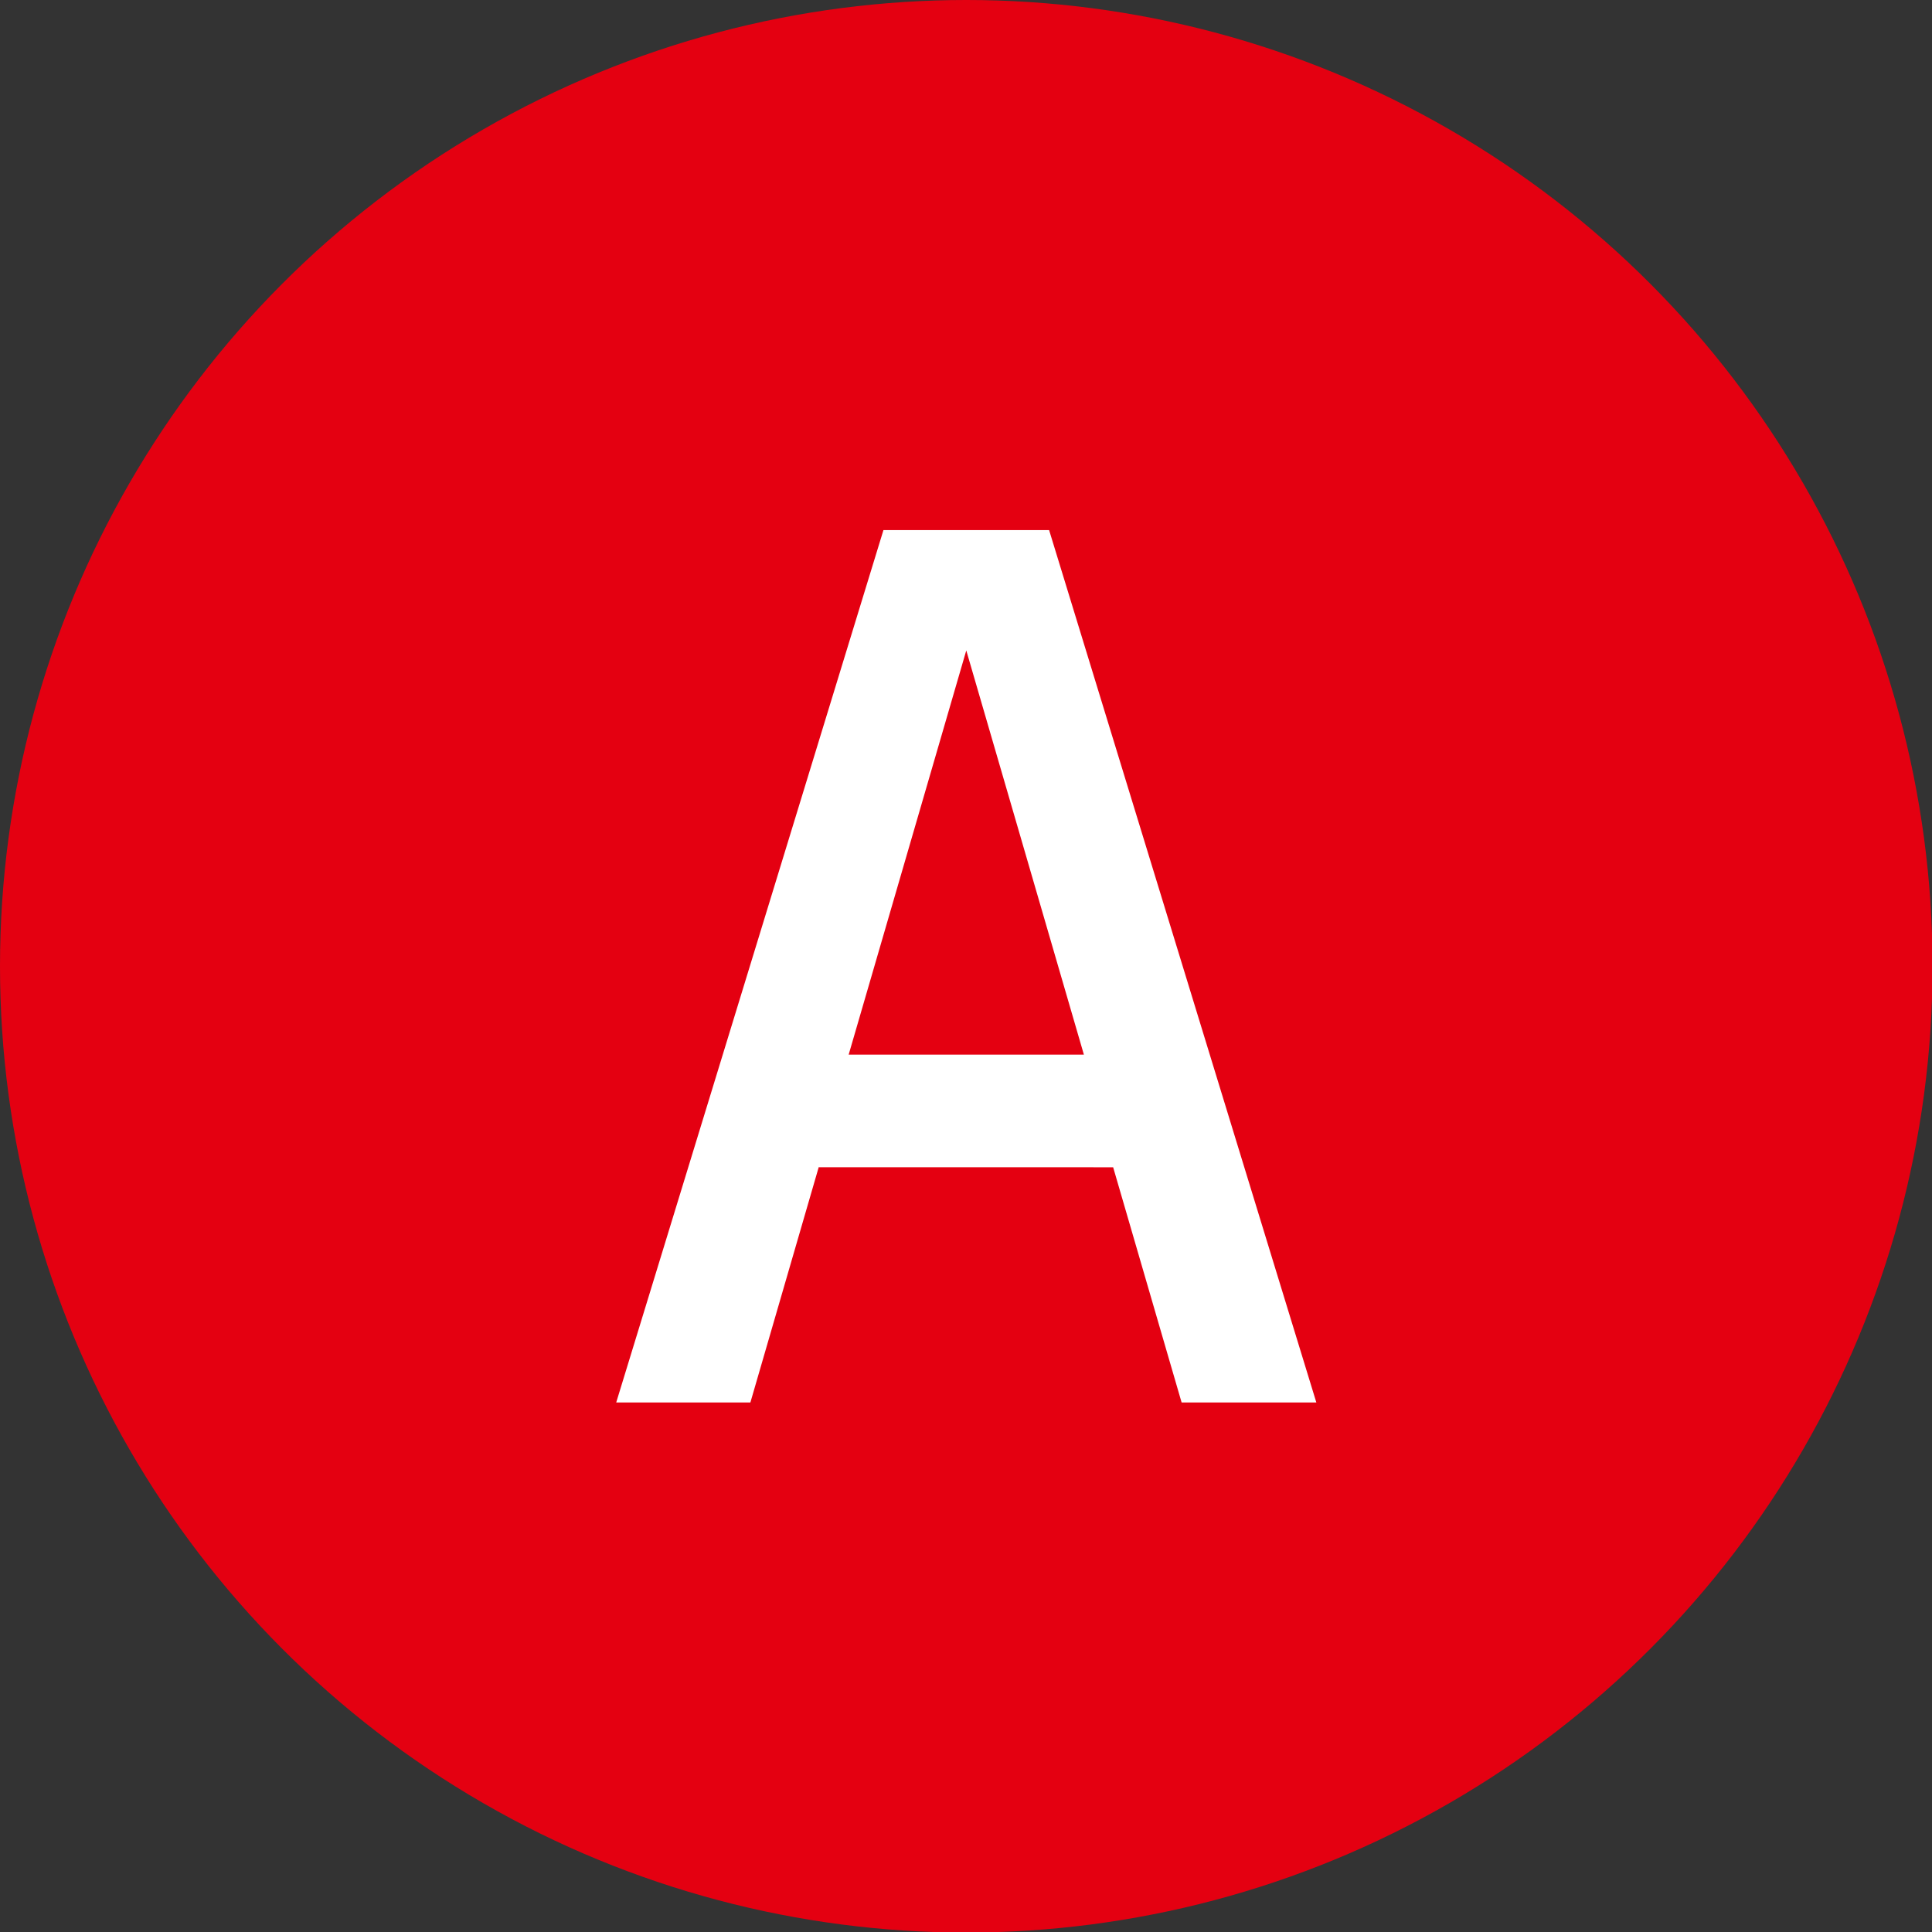
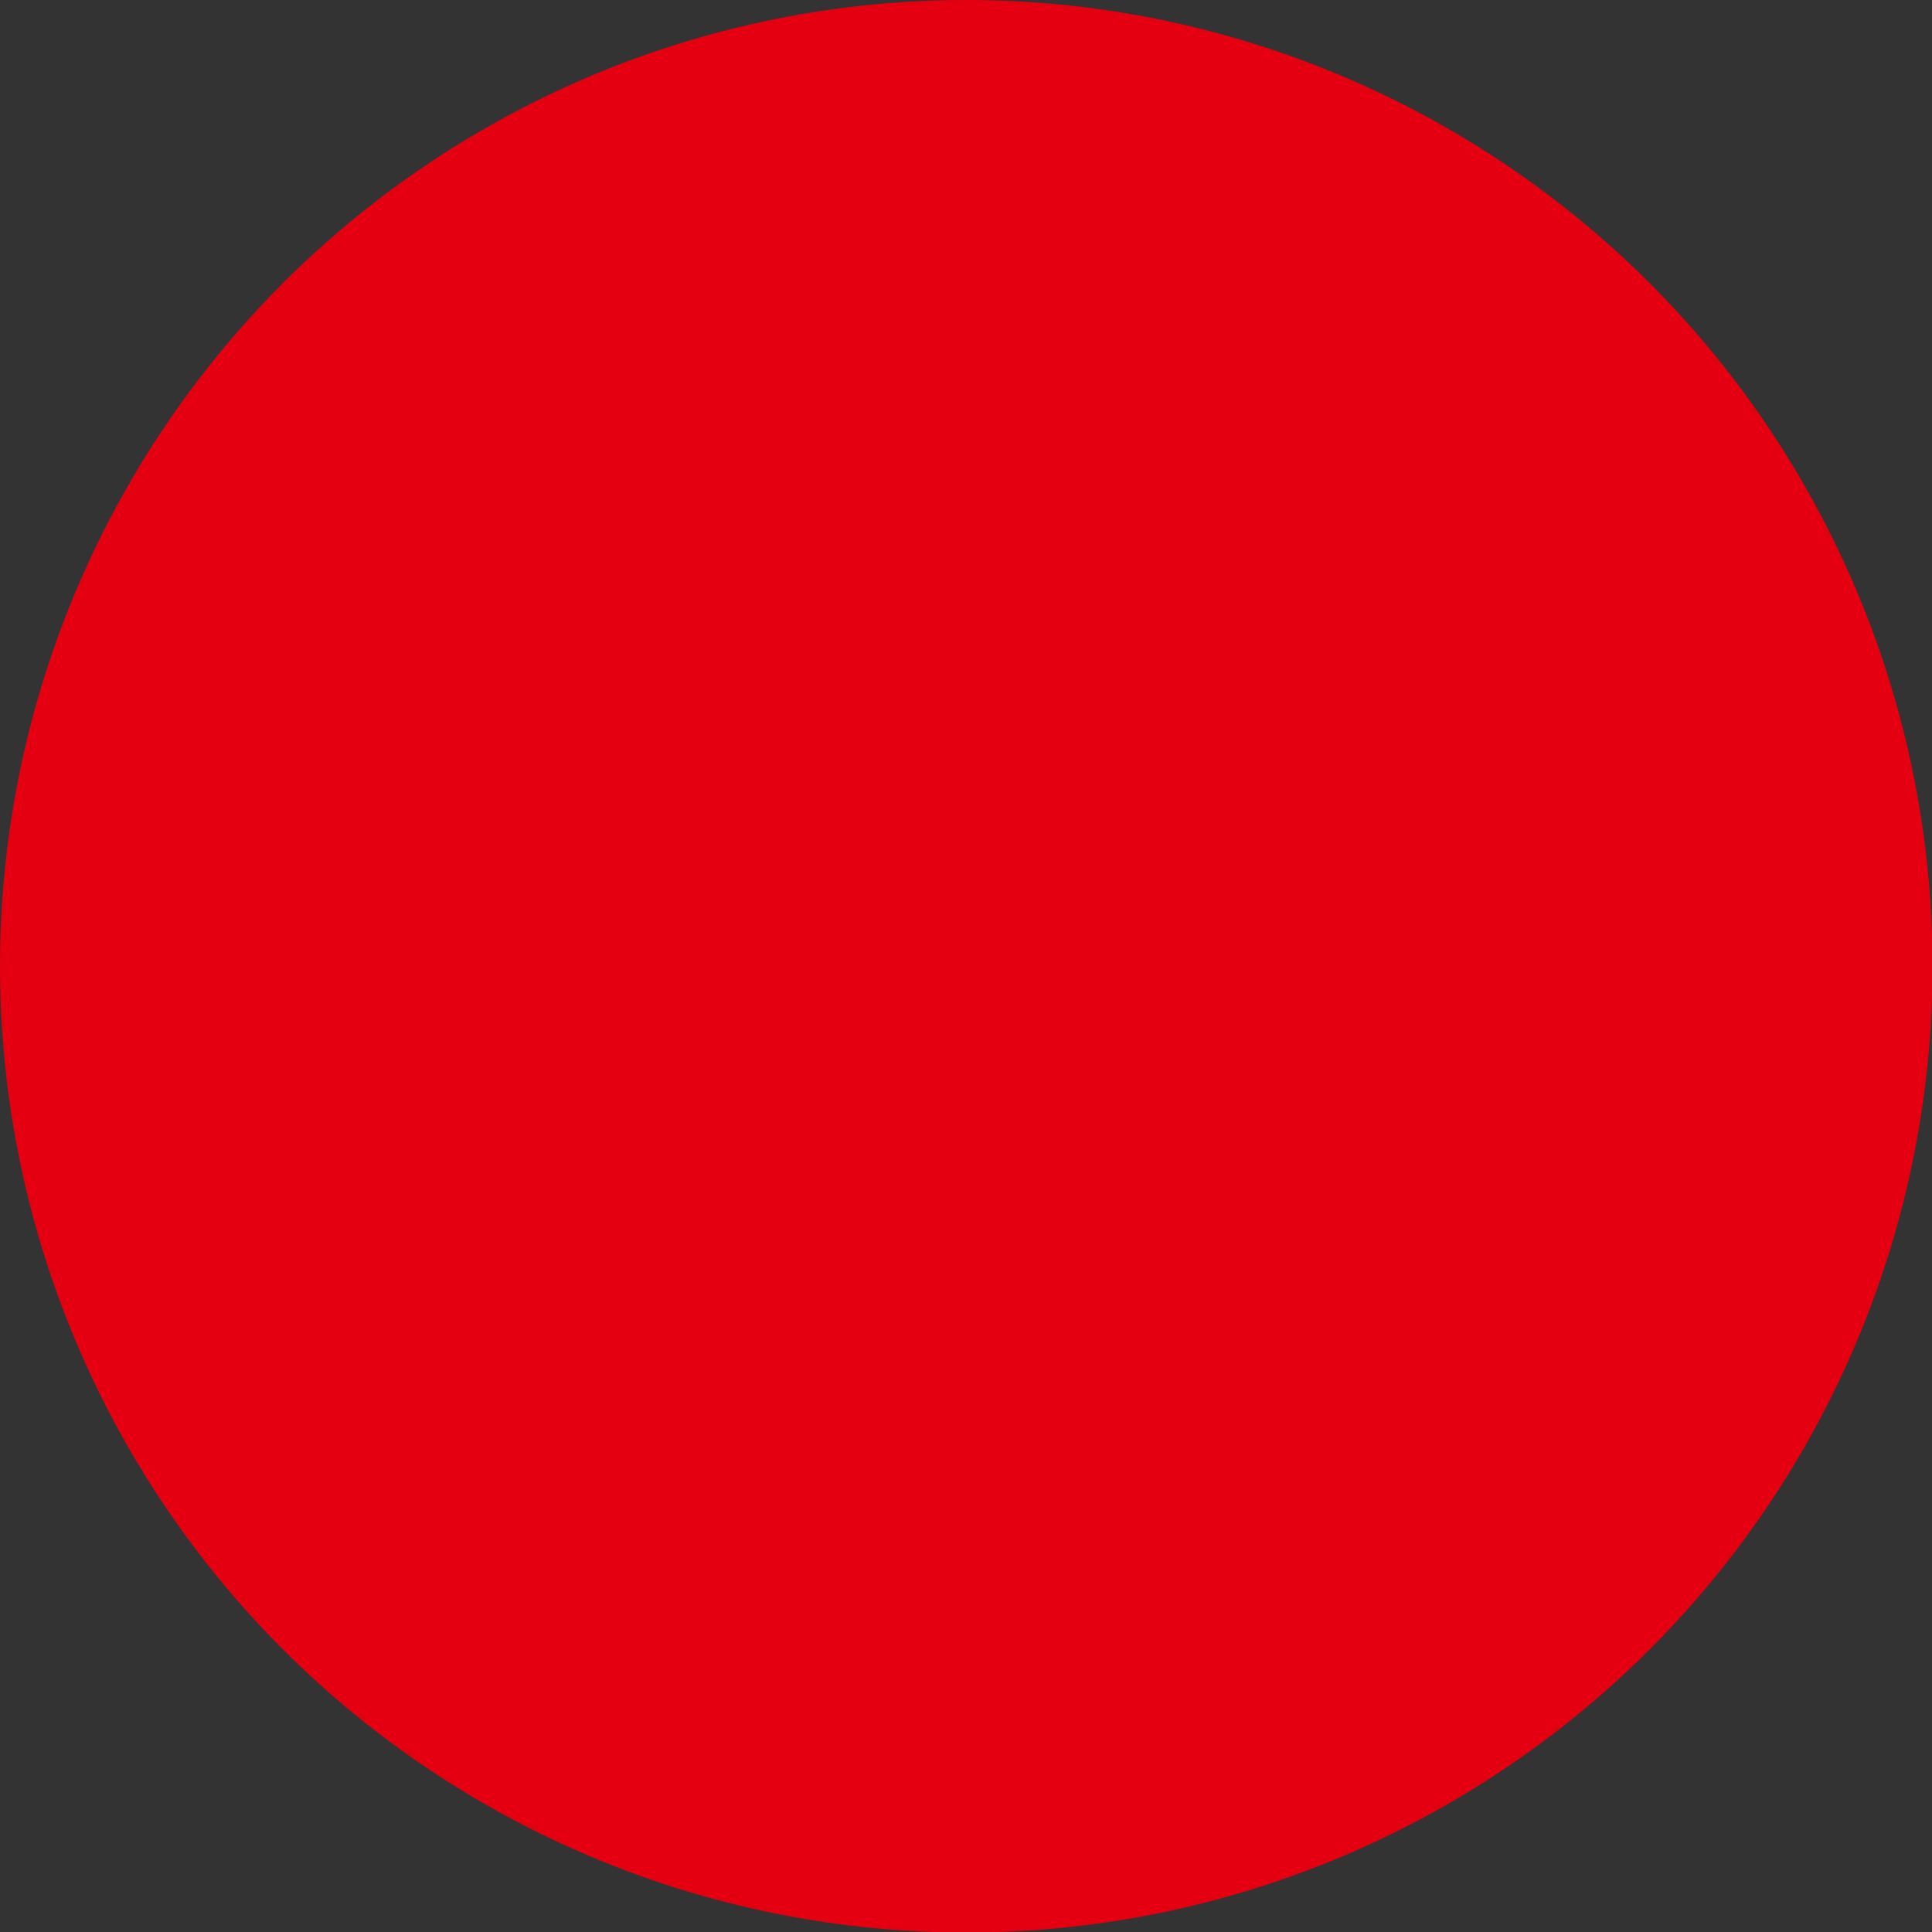
<svg xmlns="http://www.w3.org/2000/svg" id="Layer_1" data-name="Layer 1" viewBox="0 0 34.99 34.99">
  <rect x="0" y="0" width="34.99" height="34.99" fill="#333333" stroke="none" />
  <defs>
    <style>.cls-1{fill:#e40011;}.cls-2{fill:#fff;}</style>
  </defs>
  <title>icon_a</title>
  <circle class="cls-1" cx="17.5" cy="17.5" r="17.5" />
-   <path class="cls-2" d="M15.83,22.13L14.59,26.4H12.16L17,10.6h3l4.84,15.8H22.4l-1.24-4.26H15.83Zm2.67-9.35L16.37,20.1h4.26Z" transform="translate(-1 -1)" />
</svg>